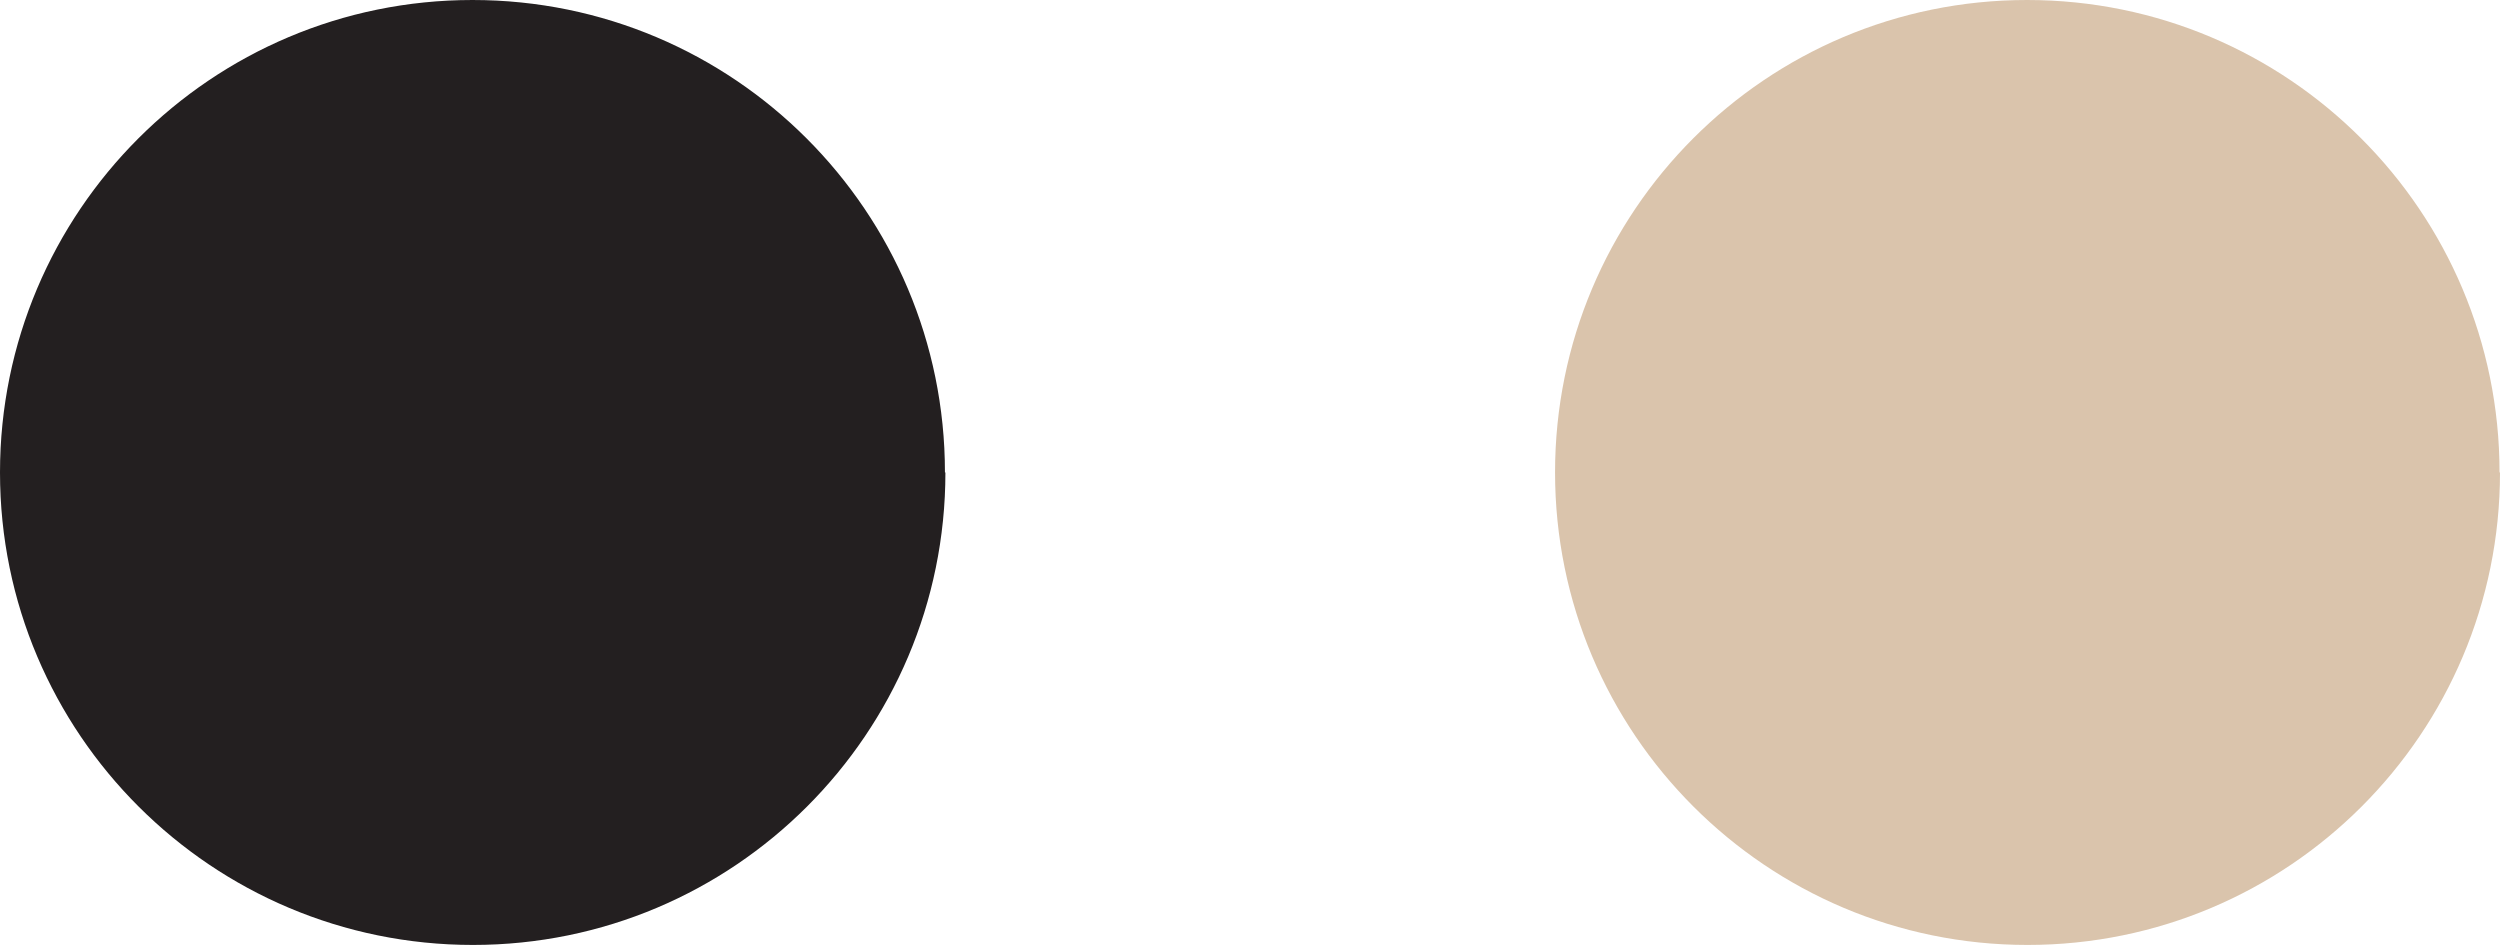
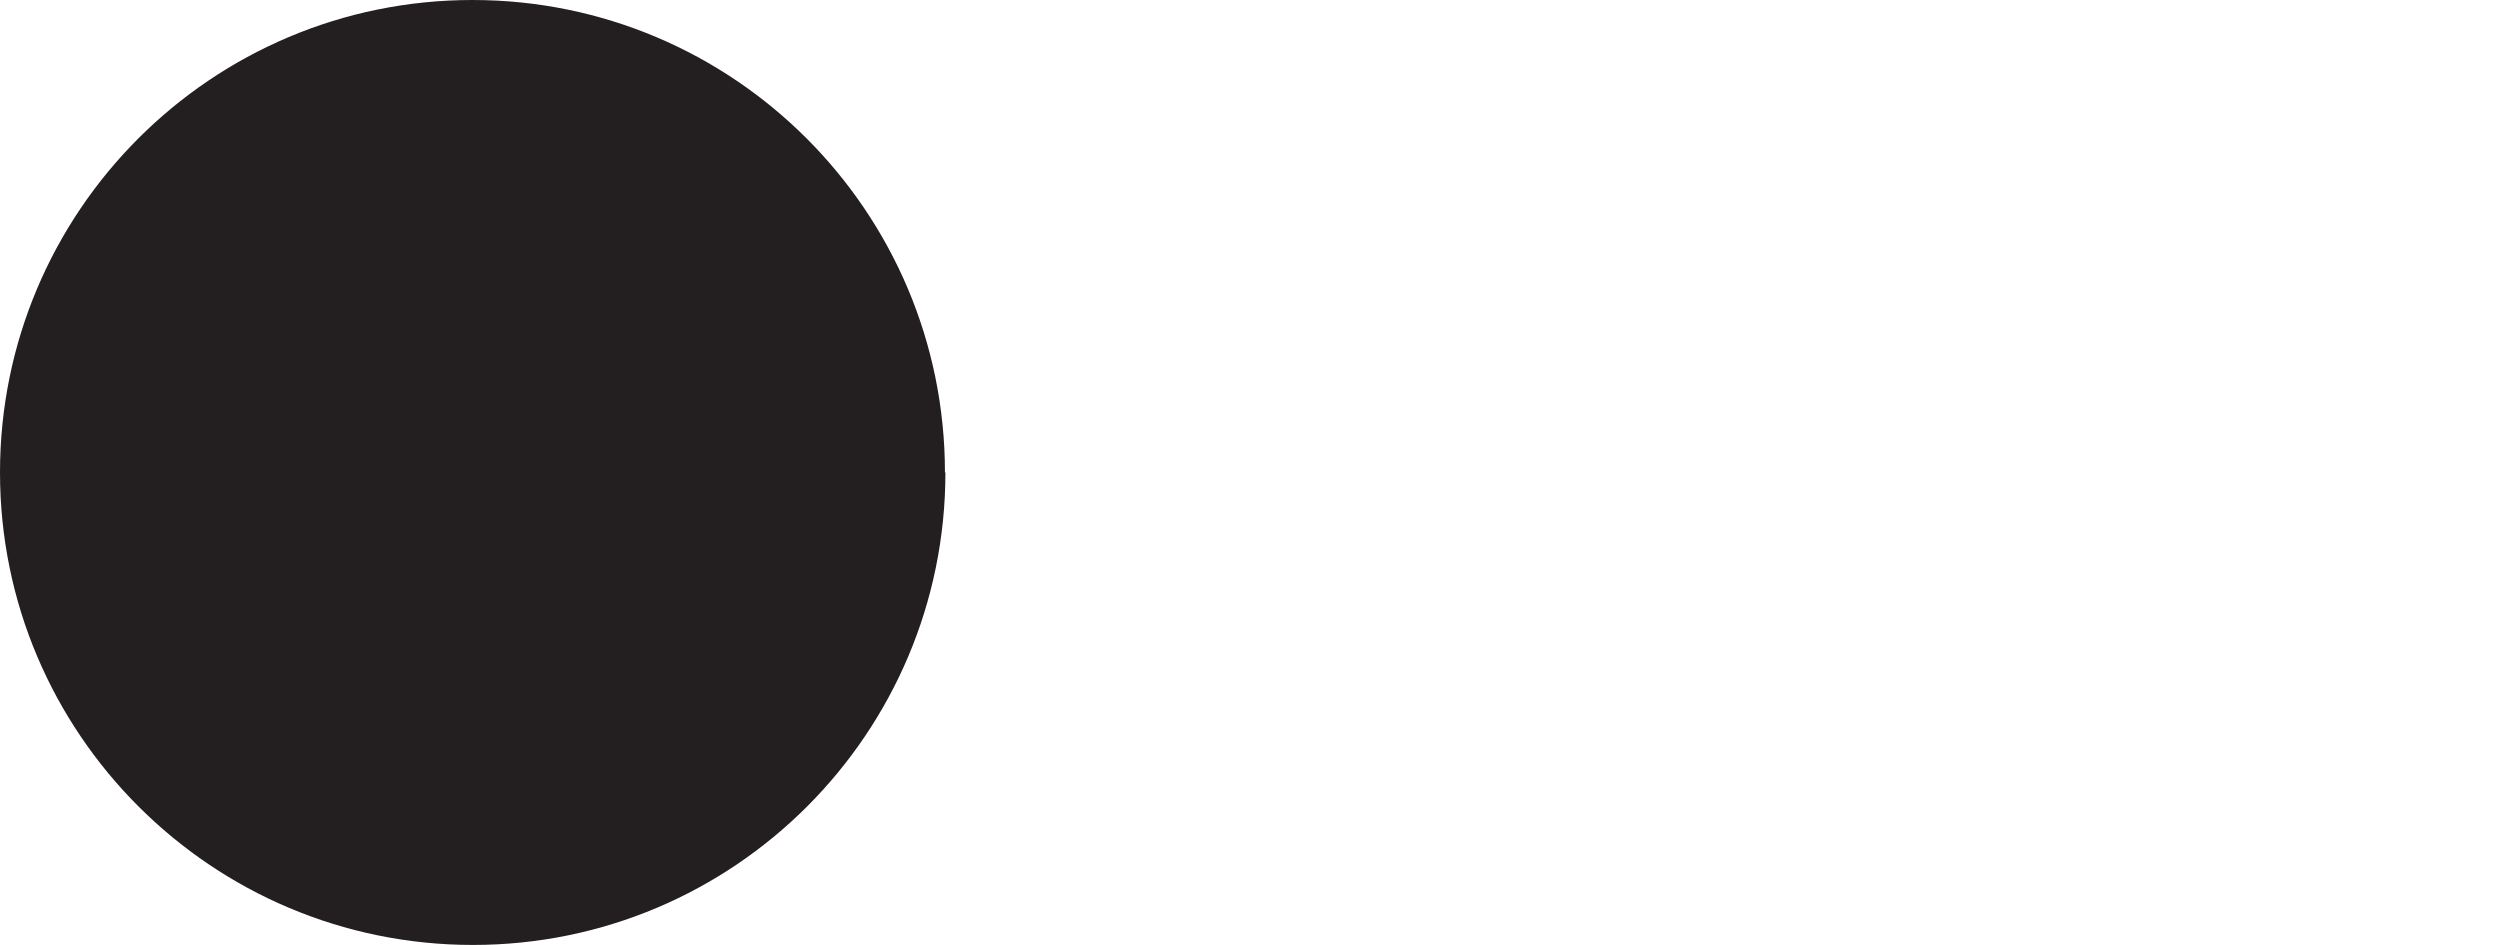
<svg xmlns="http://www.w3.org/2000/svg" id="Capa_2" data-name="Capa 2" viewBox="0 0 54.13 20.47">
  <defs>
    <style>      .cls-1 {        fill: #231f20;      }      .cls-2 {        fill: #dac4ac;      }    </style>
  </defs>
  <g id="Layer_1" data-name="Layer 1">
    <g>
      <path class="cls-1" d="M20.47,10.23c0,5.65-4.58,10.23-10.23,10.23S0,15.88,0,10.23,4.58,0,10.23,0s10.23,4.58,10.23,10.23" />
-       <path class="cls-2" d="M54.13,10.23c0,5.65-4.58,10.23-10.23,10.23s-10.23-4.58-10.23-10.23S38.24,0,43.89,0s10.23,4.58,10.23,10.23" />
    </g>
  </g>
</svg>